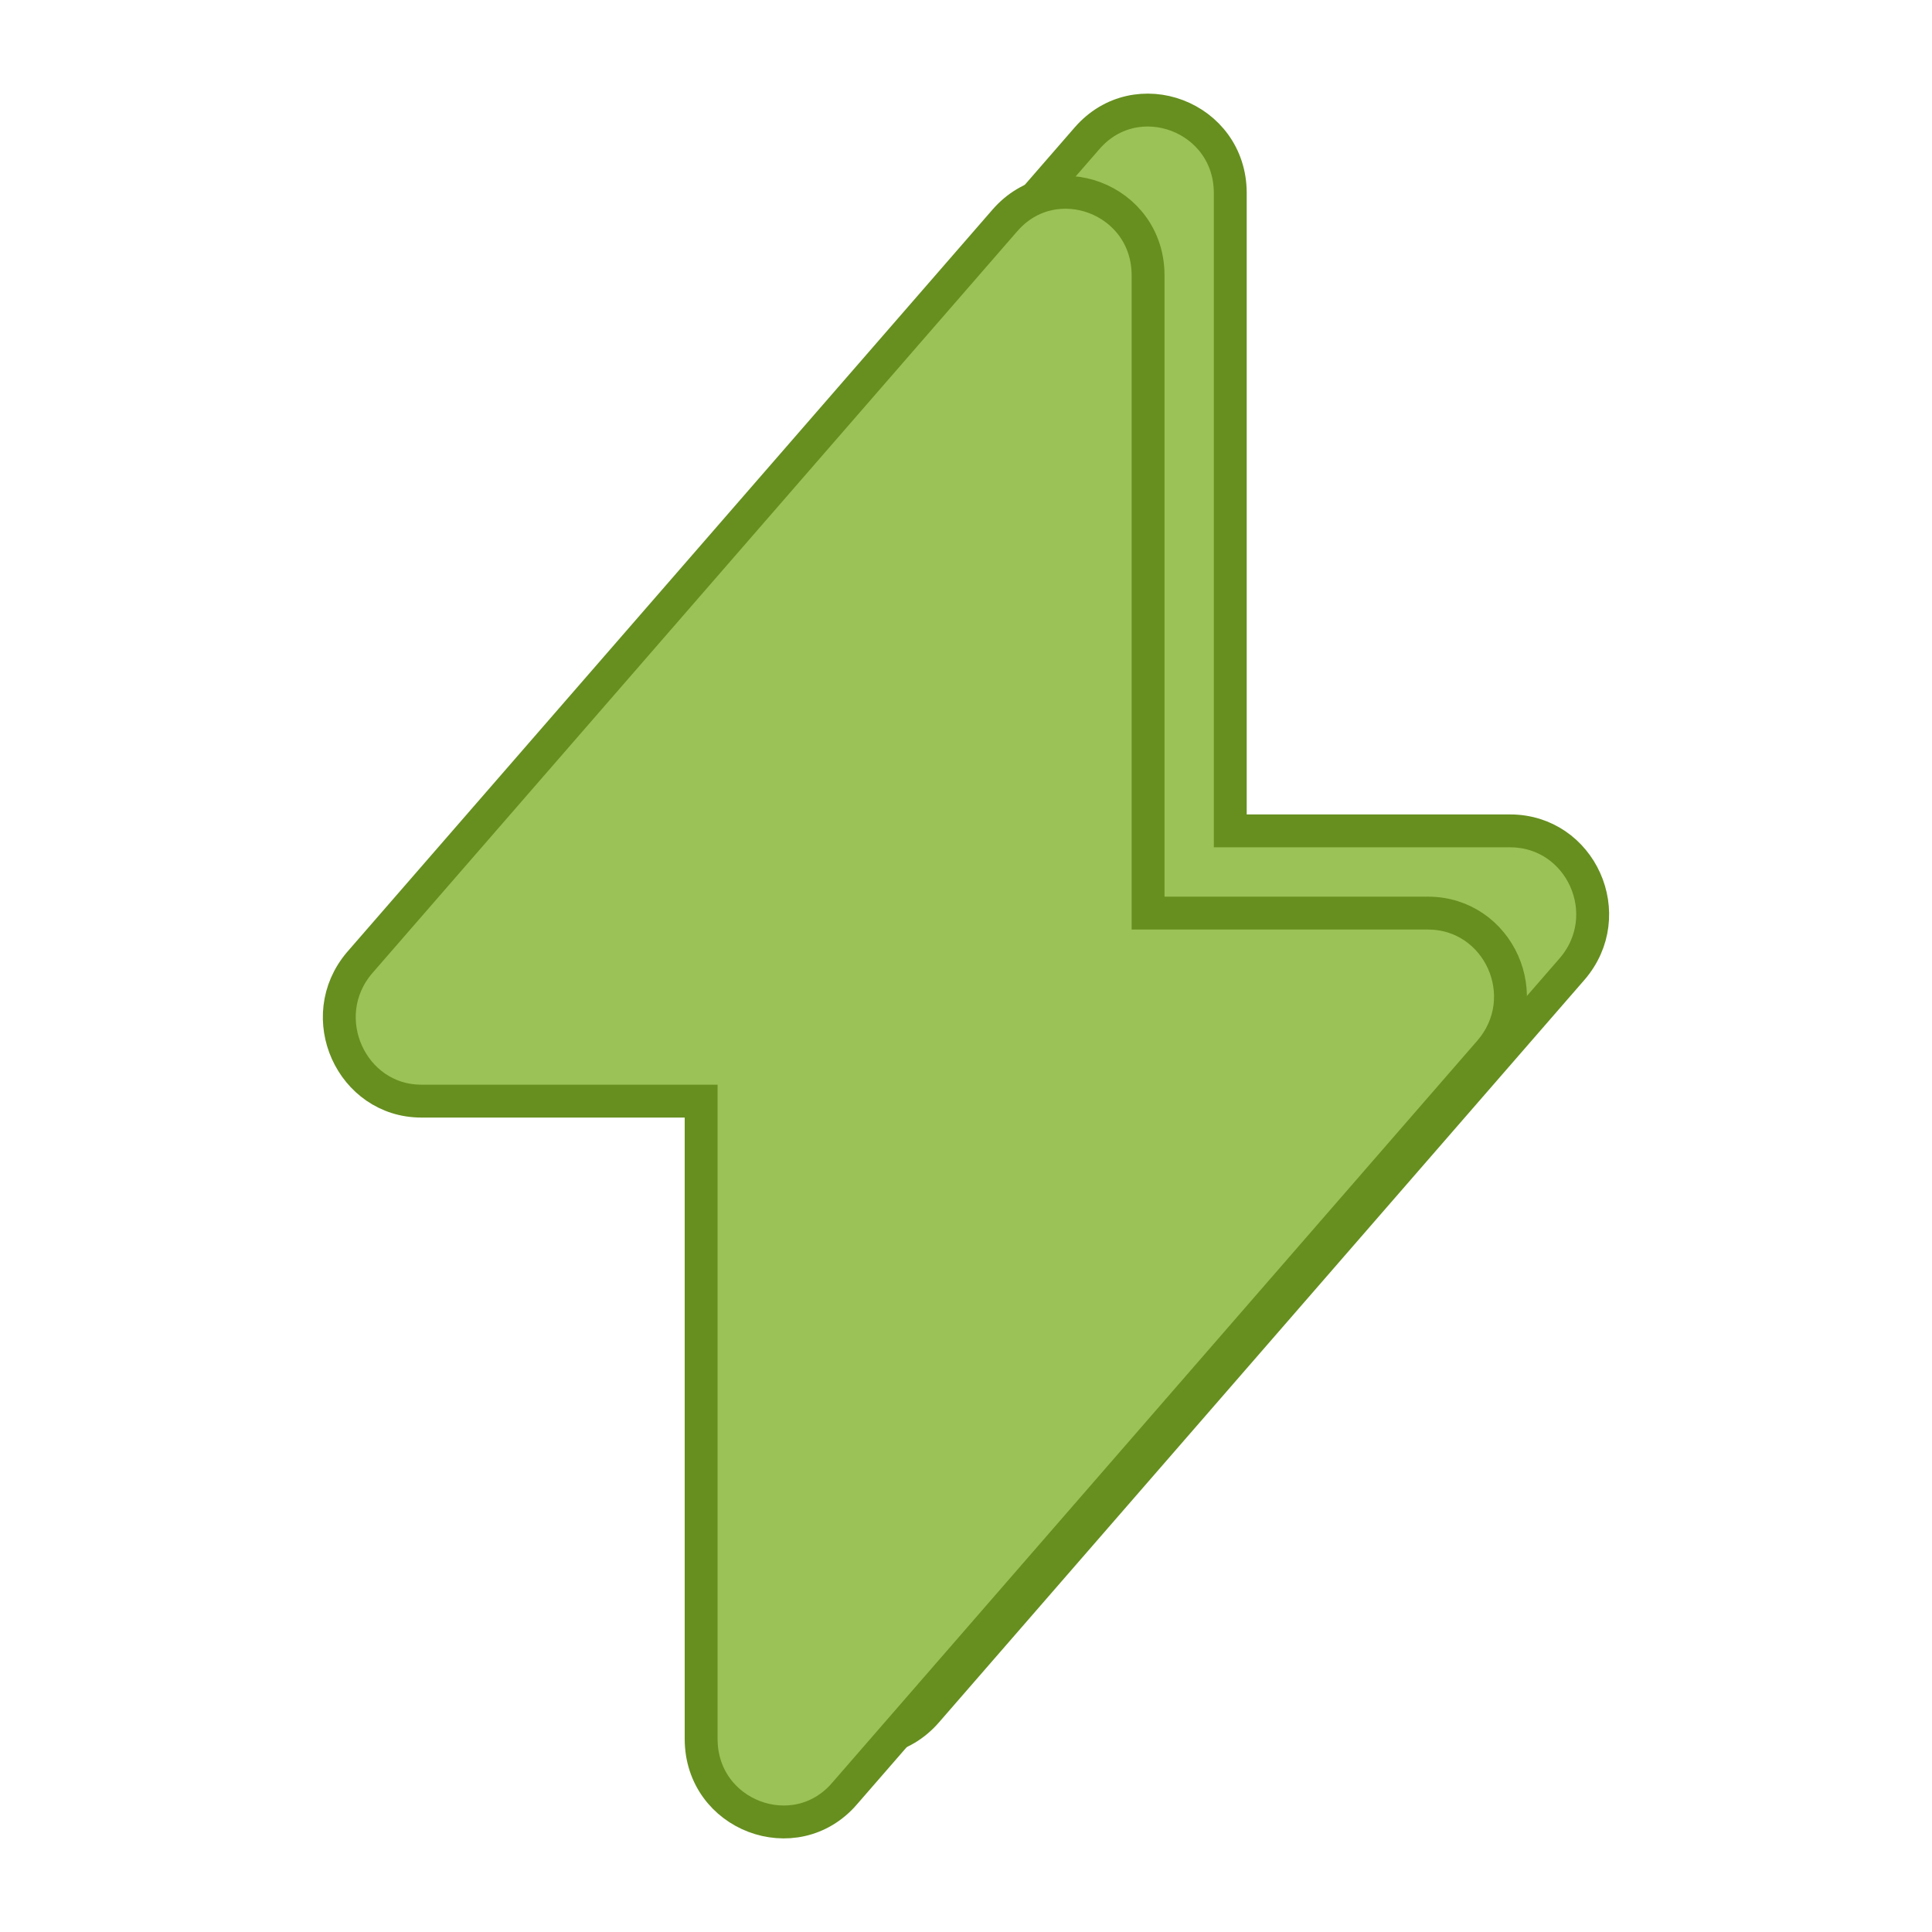
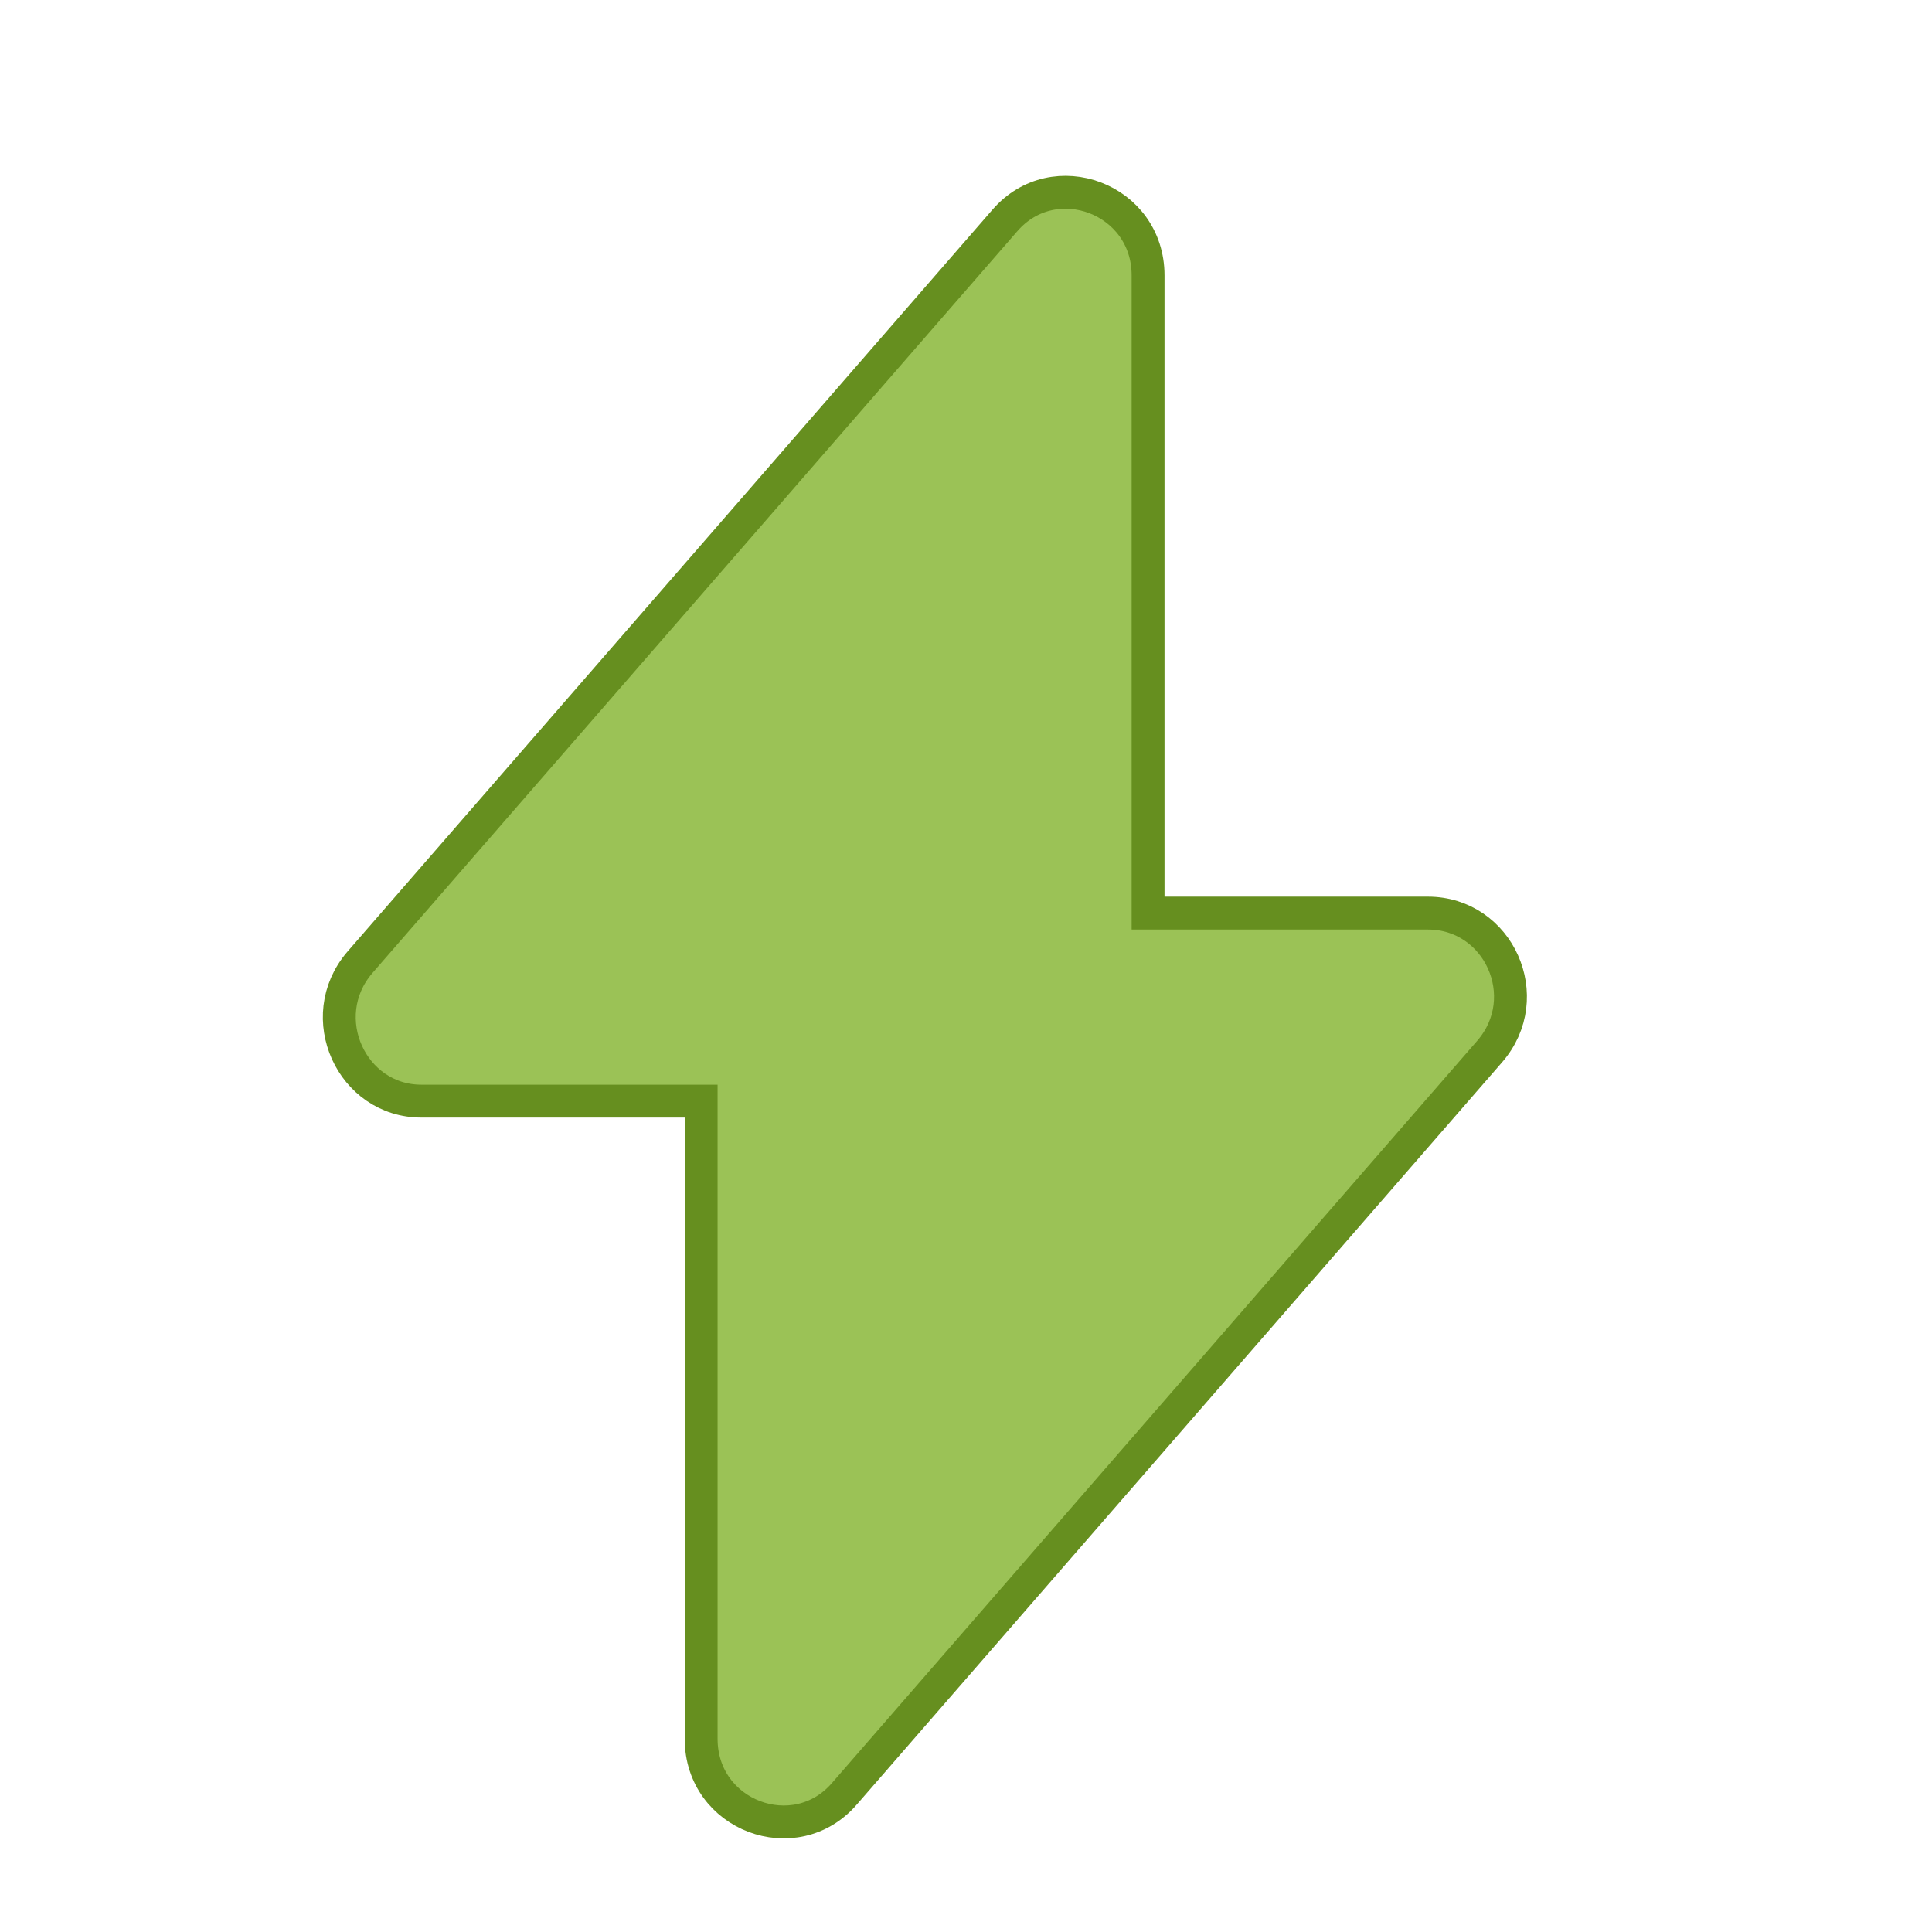
<svg xmlns="http://www.w3.org/2000/svg" width="100" height="100" viewBox="0 0 100 100" fill="none">
-   <path d="M56.264 7.159C58.819 4.203 63.679 6.023 63.679 9.997V43.006H78.161C81.823 43.006 83.802 47.36 81.357 50.173L47.965 88.585L47.963 88.587C45.408 91.543 40.547 89.722 40.547 85.749V52.739H26.065C22.456 52.739 20.463 48.393 22.87 45.573L56.262 7.161L56.264 7.159Z" fill="#9BC256" stroke="#668F1F" stroke-width="1.702" />
  <path d="M52.009 11.414C54.563 8.459 59.424 10.278 59.424 14.252V47.262H73.906C77.568 47.262 79.547 51.615 77.102 54.429L43.709 92.841L43.708 92.843C41.153 95.798 36.291 93.978 36.291 90.004V56.994H21.81C18.201 56.994 16.208 52.648 18.615 49.828L52.007 11.416L52.009 11.414Z" fill="#9BC256" stroke="#668F1F" stroke-width="1.702" />
</svg>